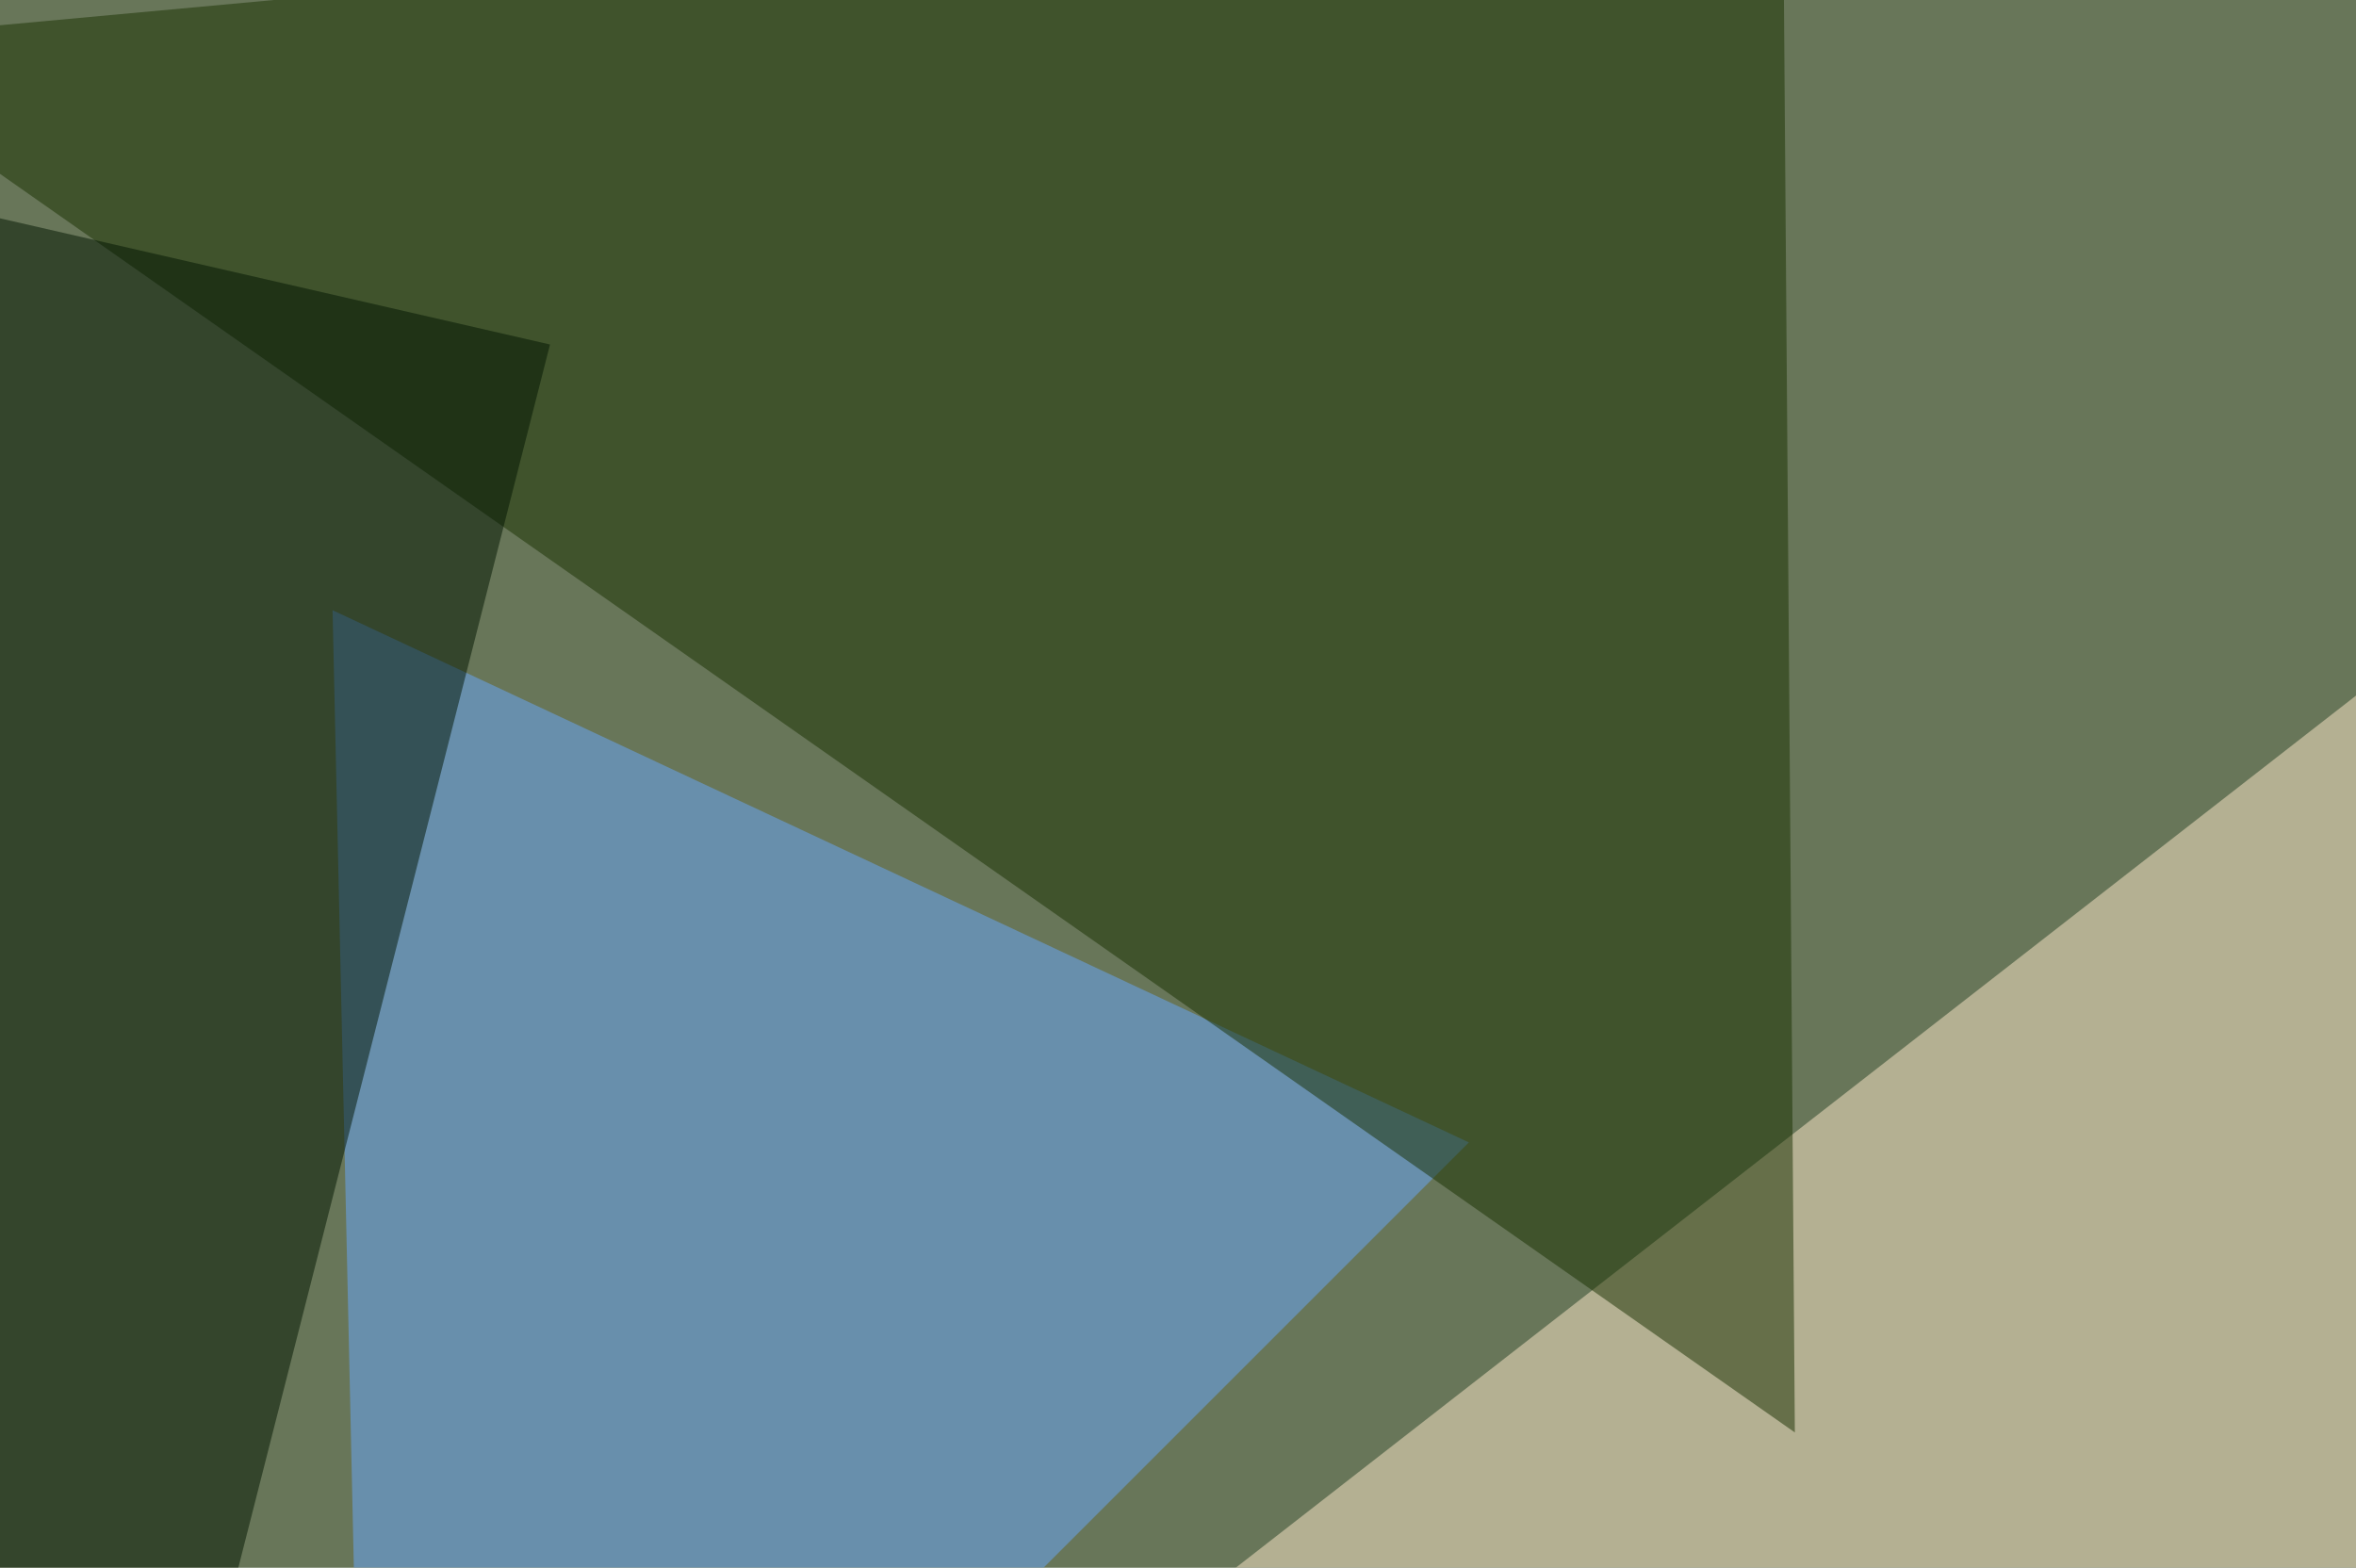
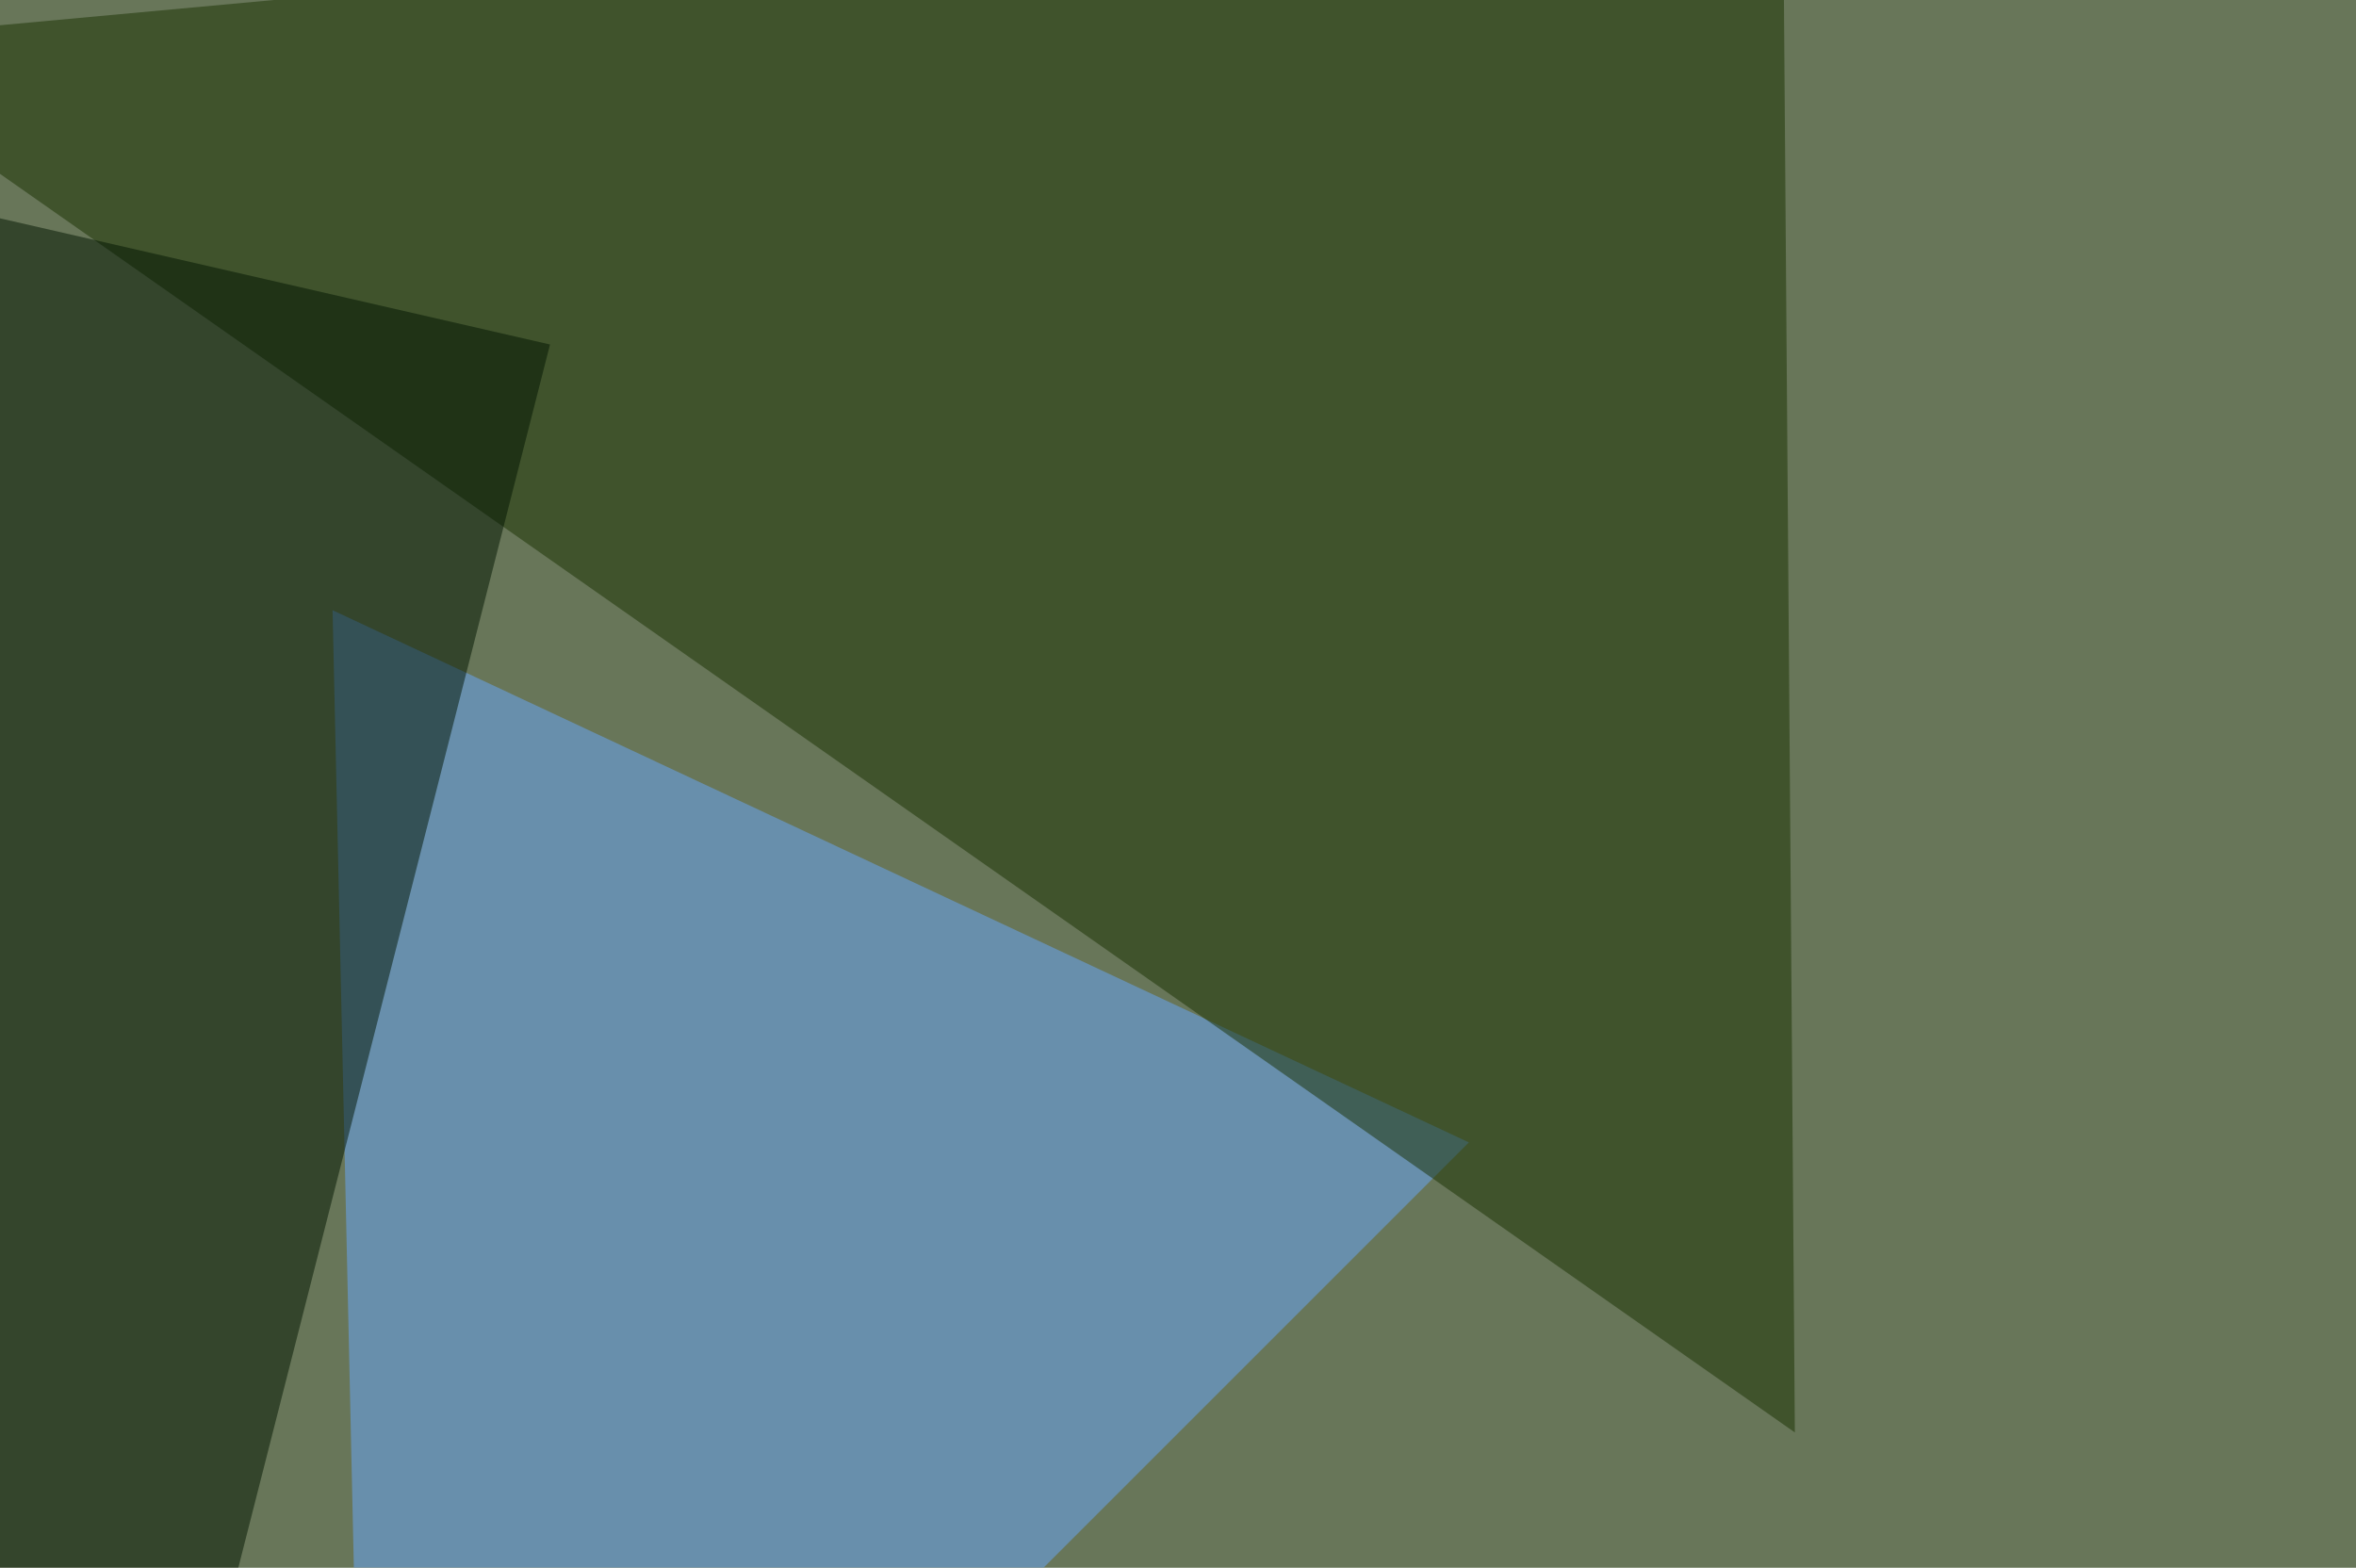
<svg xmlns="http://www.w3.org/2000/svg" width="571" height="380">
  <filter id="a">
    <feGaussianBlur stdDeviation="55" />
  </filter>
  <rect width="100%" height="100%" fill="#687659" />
  <g filter="url(#a)">
    <g fill-opacity=".5">
-       <path fill="#ffeacc" d="M247.6 420.4l410.1-319.3 41 351.5z" />
      <path fill="#68a8ff" d="M356 276.9l-275.4-129 8.8 395.6z" />
-       <path fill="#193000" d="M432.1-33.7l-477.5 44L435 347.2z" />
+       <path fill="#193000" d="M432.1-33.7l-477.5 44L435 347.2" />
      <path fill="#001500" d="M-45.4 42.5l178.7 41-117.2 460z" />
    </g>
  </g>
</svg>